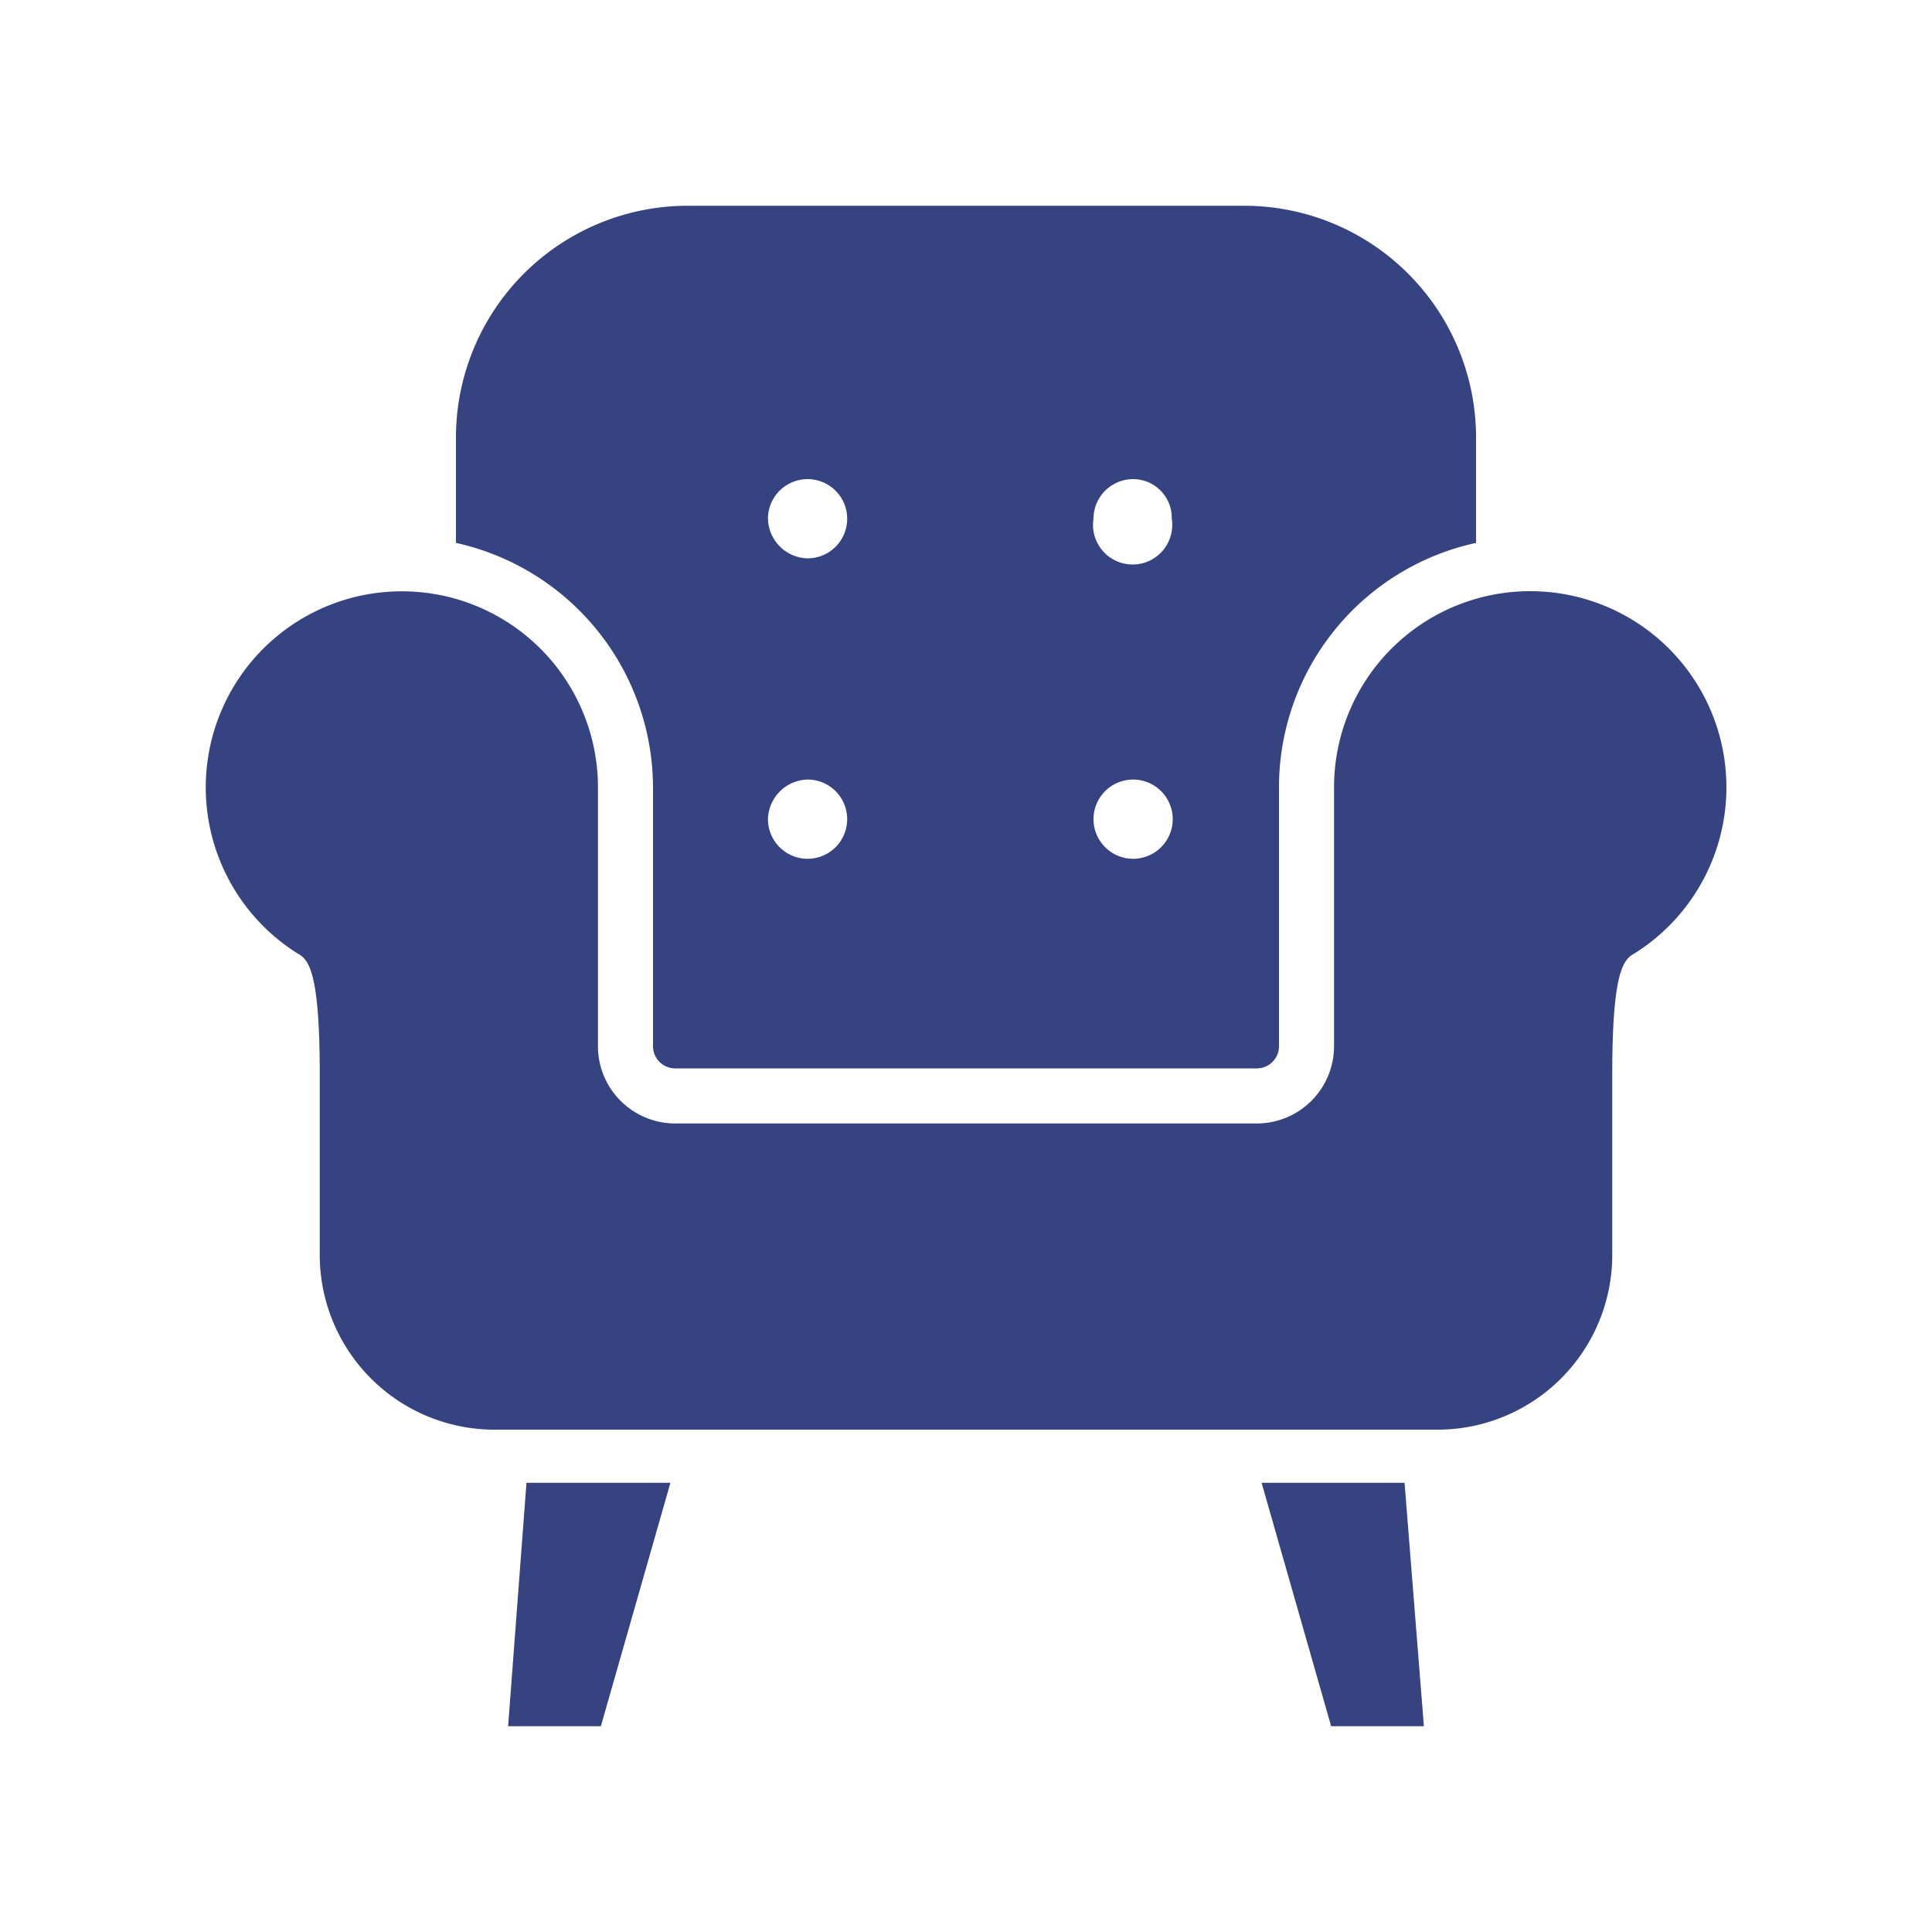
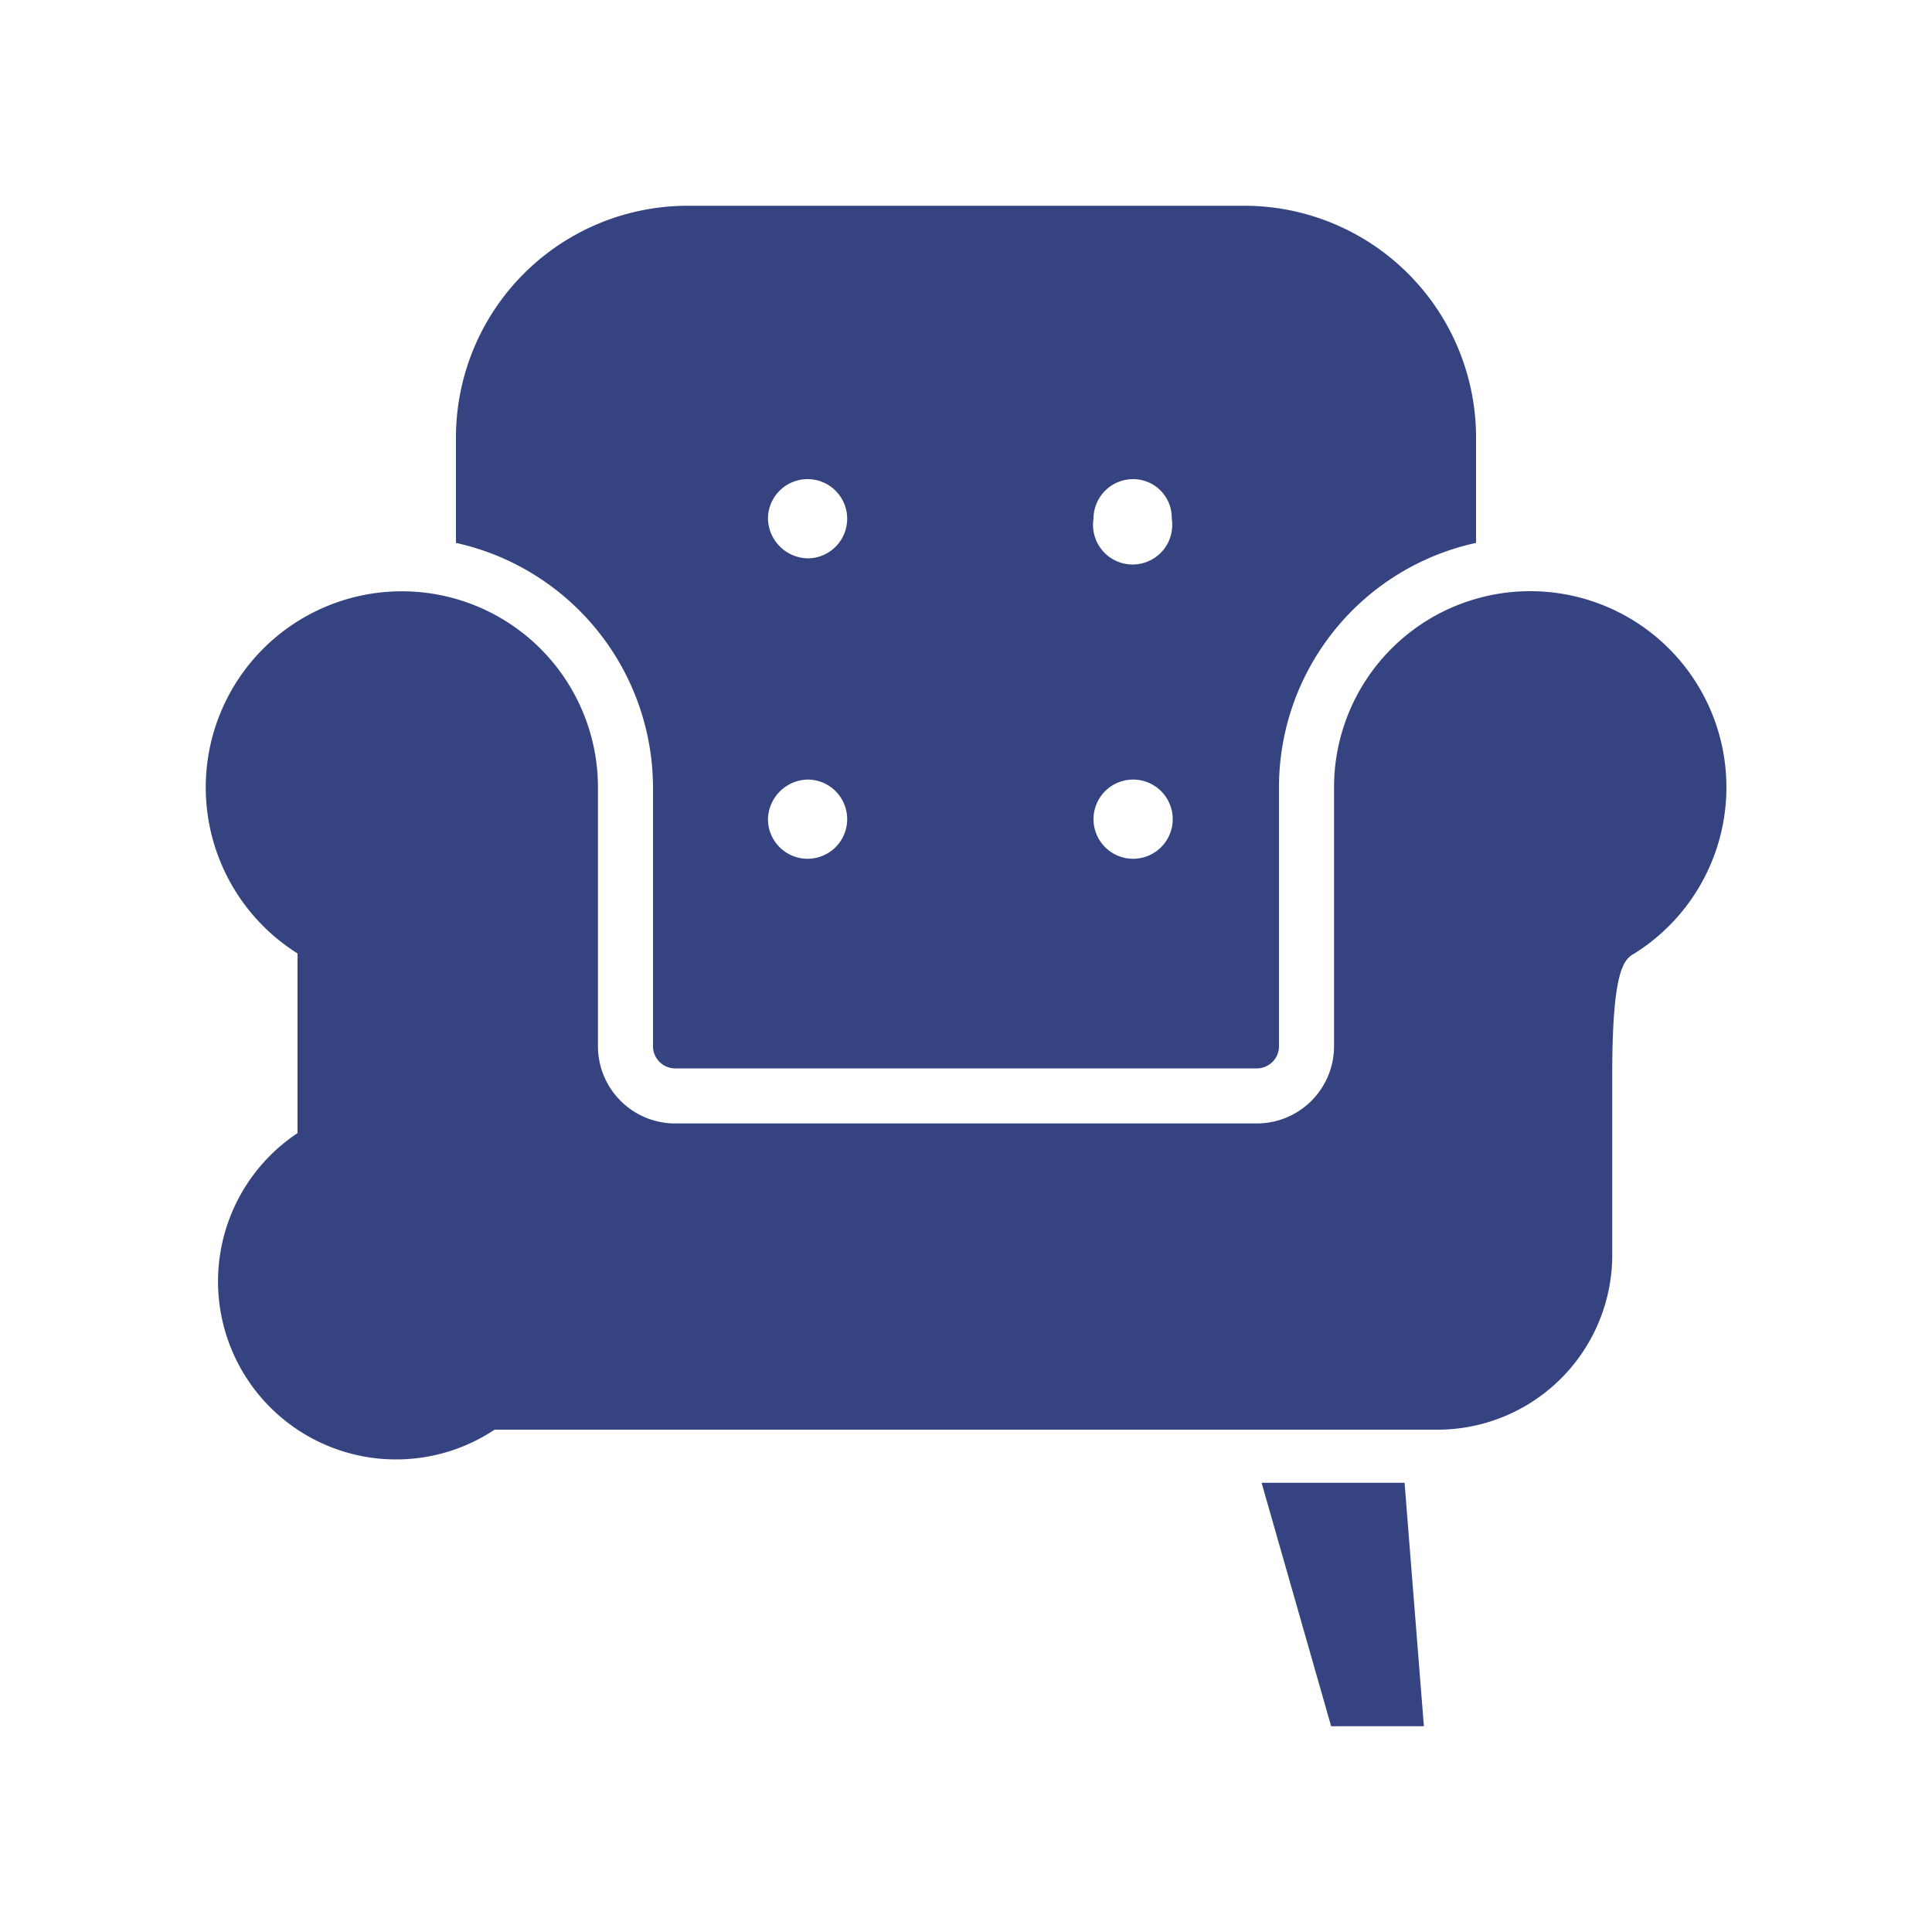
<svg xmlns="http://www.w3.org/2000/svg" id="レイヤー_1" data-name="レイヤー 1" width="200" height="200" viewBox="0 0 200 200">
  <defs>
    <style>.cls-1{fill:#354381;}</style>
  </defs>
-   <path id="パス_1460" data-name="パス 1460" class="cls-1" d="M158.4,61.2a20.3,20.3,0,0,0-20.3,20.3v26.7a8,8,0,0,1-8,8.1H69.9a8,8,0,0,1-8-8.1V81.5A20.3,20.3,0,1,0,30.8,98.7c1.1.6,2.3,1.7,2.3,12.5v18.6A18.1,18.1,0,0,0,51.2,148h97.6a18.1,18.1,0,0,0,18.1-18.2V111.2c0-10.8,1.2-11.9,2.3-12.5a20.3,20.3,0,0,0-10.8-37.5Z" />
-   <path id="パス_1461" data-name="パス 1461" class="cls-1" d="M52.6,178.7h9.6l7.2-25.2H54.5Z" />
+   <path id="パス_1460" data-name="パス 1460" class="cls-1" d="M158.4,61.2a20.3,20.3,0,0,0-20.3,20.3v26.7a8,8,0,0,1-8,8.1H69.9a8,8,0,0,1-8-8.1V81.5A20.3,20.3,0,1,0,30.8,98.7v18.6A18.1,18.1,0,0,0,51.2,148h97.6a18.1,18.1,0,0,0,18.1-18.2V111.2c0-10.8,1.2-11.9,2.3-12.5a20.3,20.3,0,0,0-10.8-37.5Z" />
  <path id="パス_1462" data-name="パス 1462" class="cls-1" d="M130.6,153.5l7.2,25.2h9.6l-2-25.2Z" />
  <path id="パス_1463" data-name="パス 1463" class="cls-1" d="M67.6,81.5v26.7a2.3,2.3,0,0,0,2.3,2.4h60.2a2.3,2.3,0,0,0,2.3-2.4V81.5a25.9,25.9,0,0,1,20.4-25.3V45.4a24,24,0,0,0-24-24.1H71.2a24,24,0,0,0-24,24.1h0V56.2A26,26,0,0,1,67.6,81.5Zm49.7-31.9a4,4,0,0,1,4,4.1,4.1,4.1,0,1,1-8.1,0A4.1,4.1,0,0,1,117.3,49.6Zm0,31.1a4.1,4.1,0,1,1-4.1,4.1,4.1,4.1,0,0,1,4.1-4.1ZM83.6,49.6a4.1,4.1,0,0,1,4.1,4.1,4.1,4.1,0,0,1-4.1,4.1,4.2,4.2,0,0,1-4.1-4.1A4.1,4.1,0,0,1,83.6,49.6Zm0,31.1a4.1,4.1,0,1,1,0,8.2,4.1,4.1,0,0,1-4.1-4.1,4.2,4.2,0,0,1,4.1-4.1Z" />
</svg>